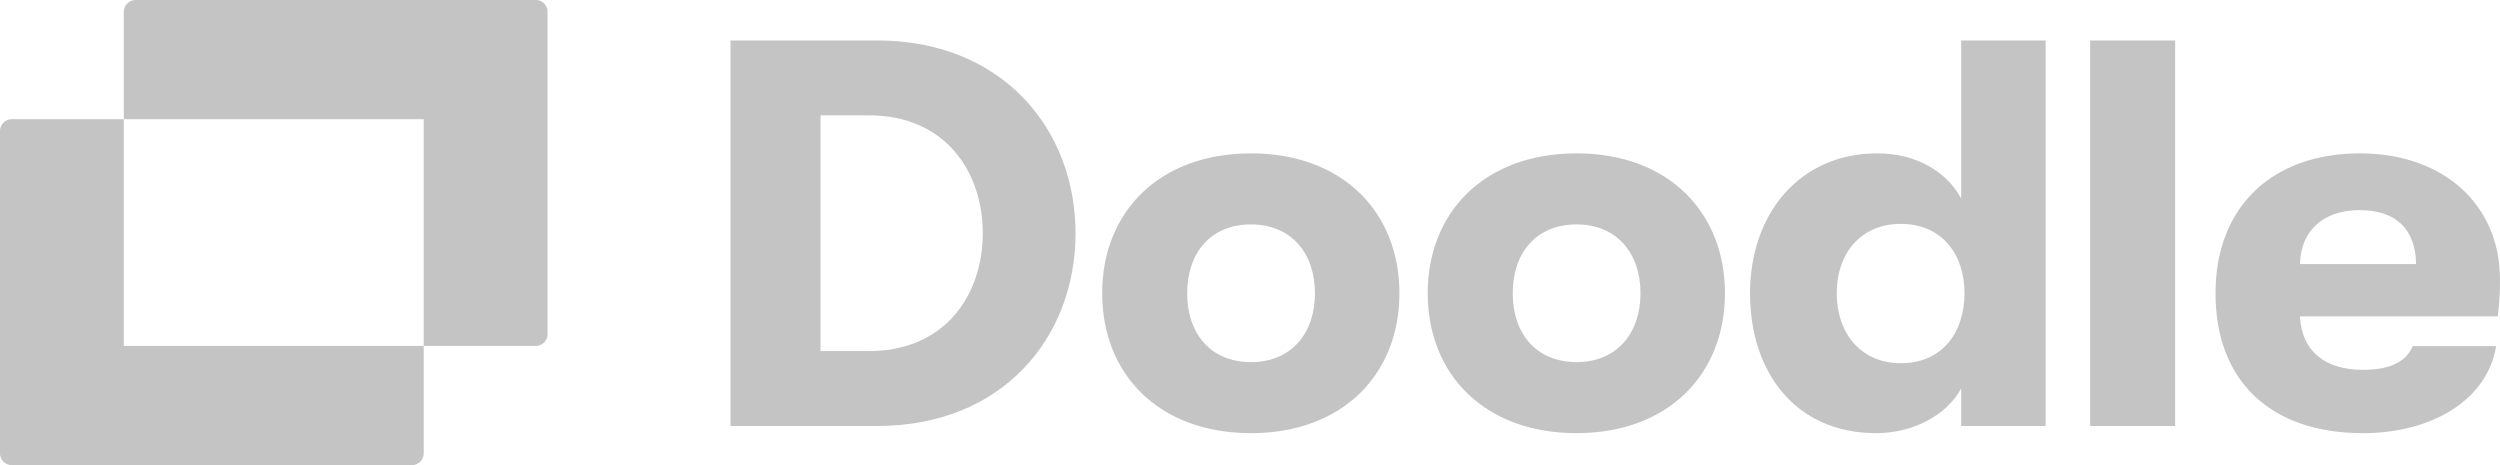
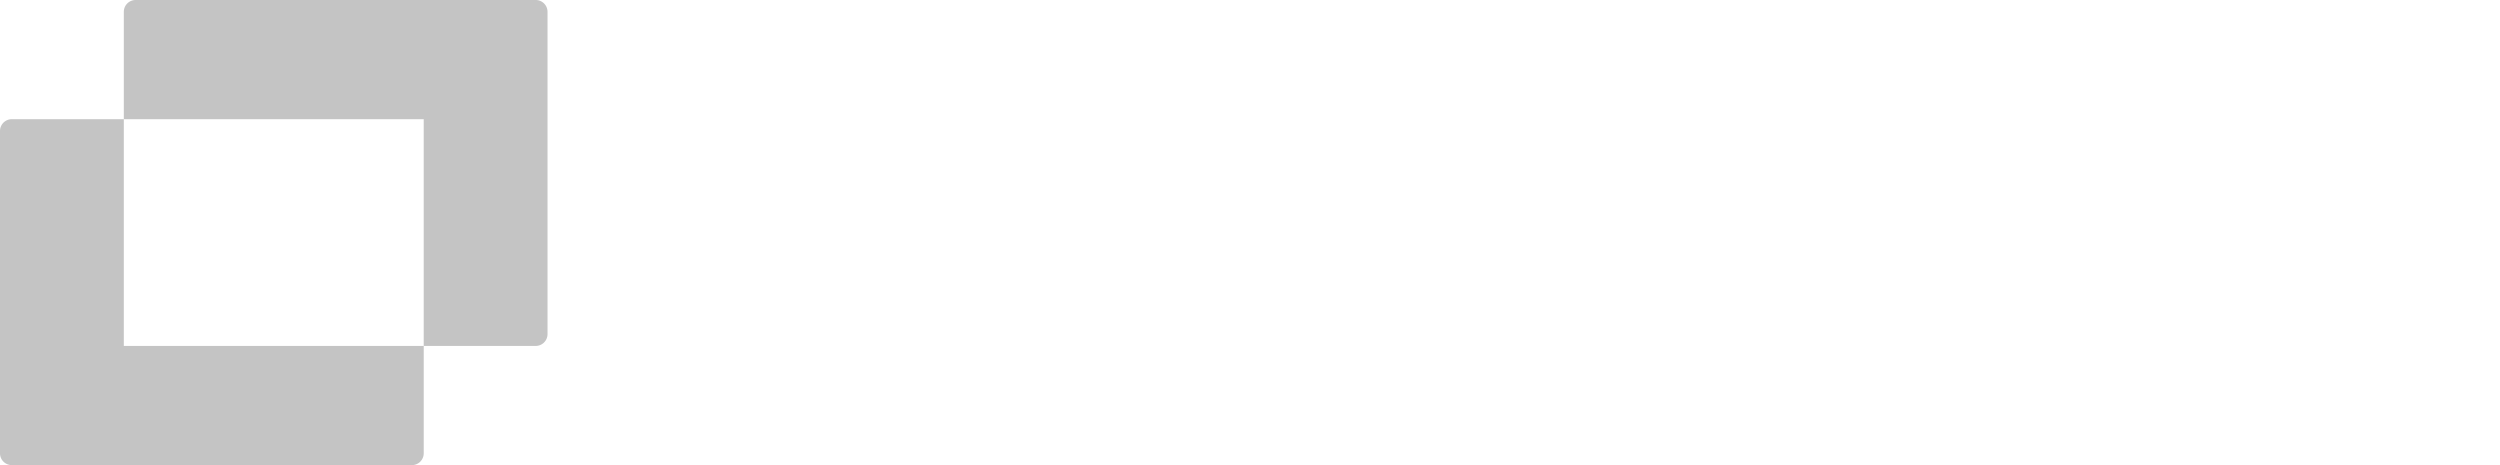
<svg xmlns="http://www.w3.org/2000/svg" width="129" height="24" viewBox="0 0 129 24" fill="none" id="logo-icon" theme="[object Object]" alt="Doodle Logo" aria-label="Doodle Logo" aria-hidden="true" dimension="base" data-testid="at-logo" class="dist__SvgDoodleLogo-sc-ob0vd6-19 jQgPw">
  <path d="M21.252 24a.61.61 0 00.612-.606V17.85H6.389V6.15H.612A.61.61 0 000 6.757v16.637A.61.61 0 00.612 24h20.64z" fill="#c4c4c4" />
  <path d="M27.64 17.85a.61.61 0 00.612-.607V.607A.61.61 0 0027.64 0H7a.61.61 0 00-.611.607V6.15h15.475v11.7h5.776z" fill="#c4c4c4" />
-   <path d="M45.264 21.981c6.479 0 10.234-4.575 10.234-9.947 0-5.371-3.784-9.947-10.234-9.947h-7.569v19.894h7.569zM42.34 5.952h2.494c3.956 0 5.877 2.928 5.877 6.082 0 3.155-1.92 6.082-5.877 6.082H42.34V5.953zM64.555 22.35c4.73 0 7.655-3.04 7.655-7.218s-2.924-7.219-7.655-7.219c-4.759 0-7.683 3.041-7.683 7.22 0 4.177 2.924 7.218 7.683 7.218zm0-3.665c-2.092 0-3.297-1.478-3.297-3.553s1.205-3.552 3.297-3.552c2.064 0 3.297 1.477 3.297 3.552s-1.233 3.553-3.297 3.553zM81.353 22.35c4.73 0 7.655-3.04 7.655-7.218s-2.924-7.219-7.655-7.219c-4.759 0-7.683 3.041-7.683 7.22 0 4.177 2.924 7.218 7.683 7.218zm0-3.665c-2.092 0-3.296-1.478-3.296-3.553s1.204-3.552 3.296-3.552c2.065 0 3.297 1.477 3.297 3.552s-1.233 3.553-3.297 3.553zM101.196 10.244c-.745-1.393-2.322-2.33-4.329-2.33-4.013 0-6.565 3.126-6.565 7.218 0 4.121 2.38 7.219 6.508 7.219 1.92 0 3.641-.938 4.386-2.302v1.932h4.358V2.087h-4.358v8.157zm-3.124 8.497c-2.036 0-3.297-1.534-3.297-3.609s1.261-3.58 3.296-3.58c2.179 0 3.297 1.62 3.297 3.58 0 1.99-1.118 3.61-3.296 3.61zM112.238 21.981V2.087h-4.386v19.894h4.386zM129 14.422c0-3.866-2.924-6.509-7.225-6.509-4.501 0-7.454 2.729-7.454 7.22 0 4.575 2.896 7.218 7.598 7.218 3.669 0 6.45-1.79 6.88-4.49h-4.3c-.373.852-1.233 1.221-2.58 1.221-1.95 0-3.154-.966-3.24-2.756h10.206c.086-.768.115-1.194.115-1.904zm-10.321-.796c.029-1.677 1.175-2.785 3.068-2.785 1.863 0 2.895.966 2.924 2.785h-5.992z" fill="#c4c4c4" />
</svg>